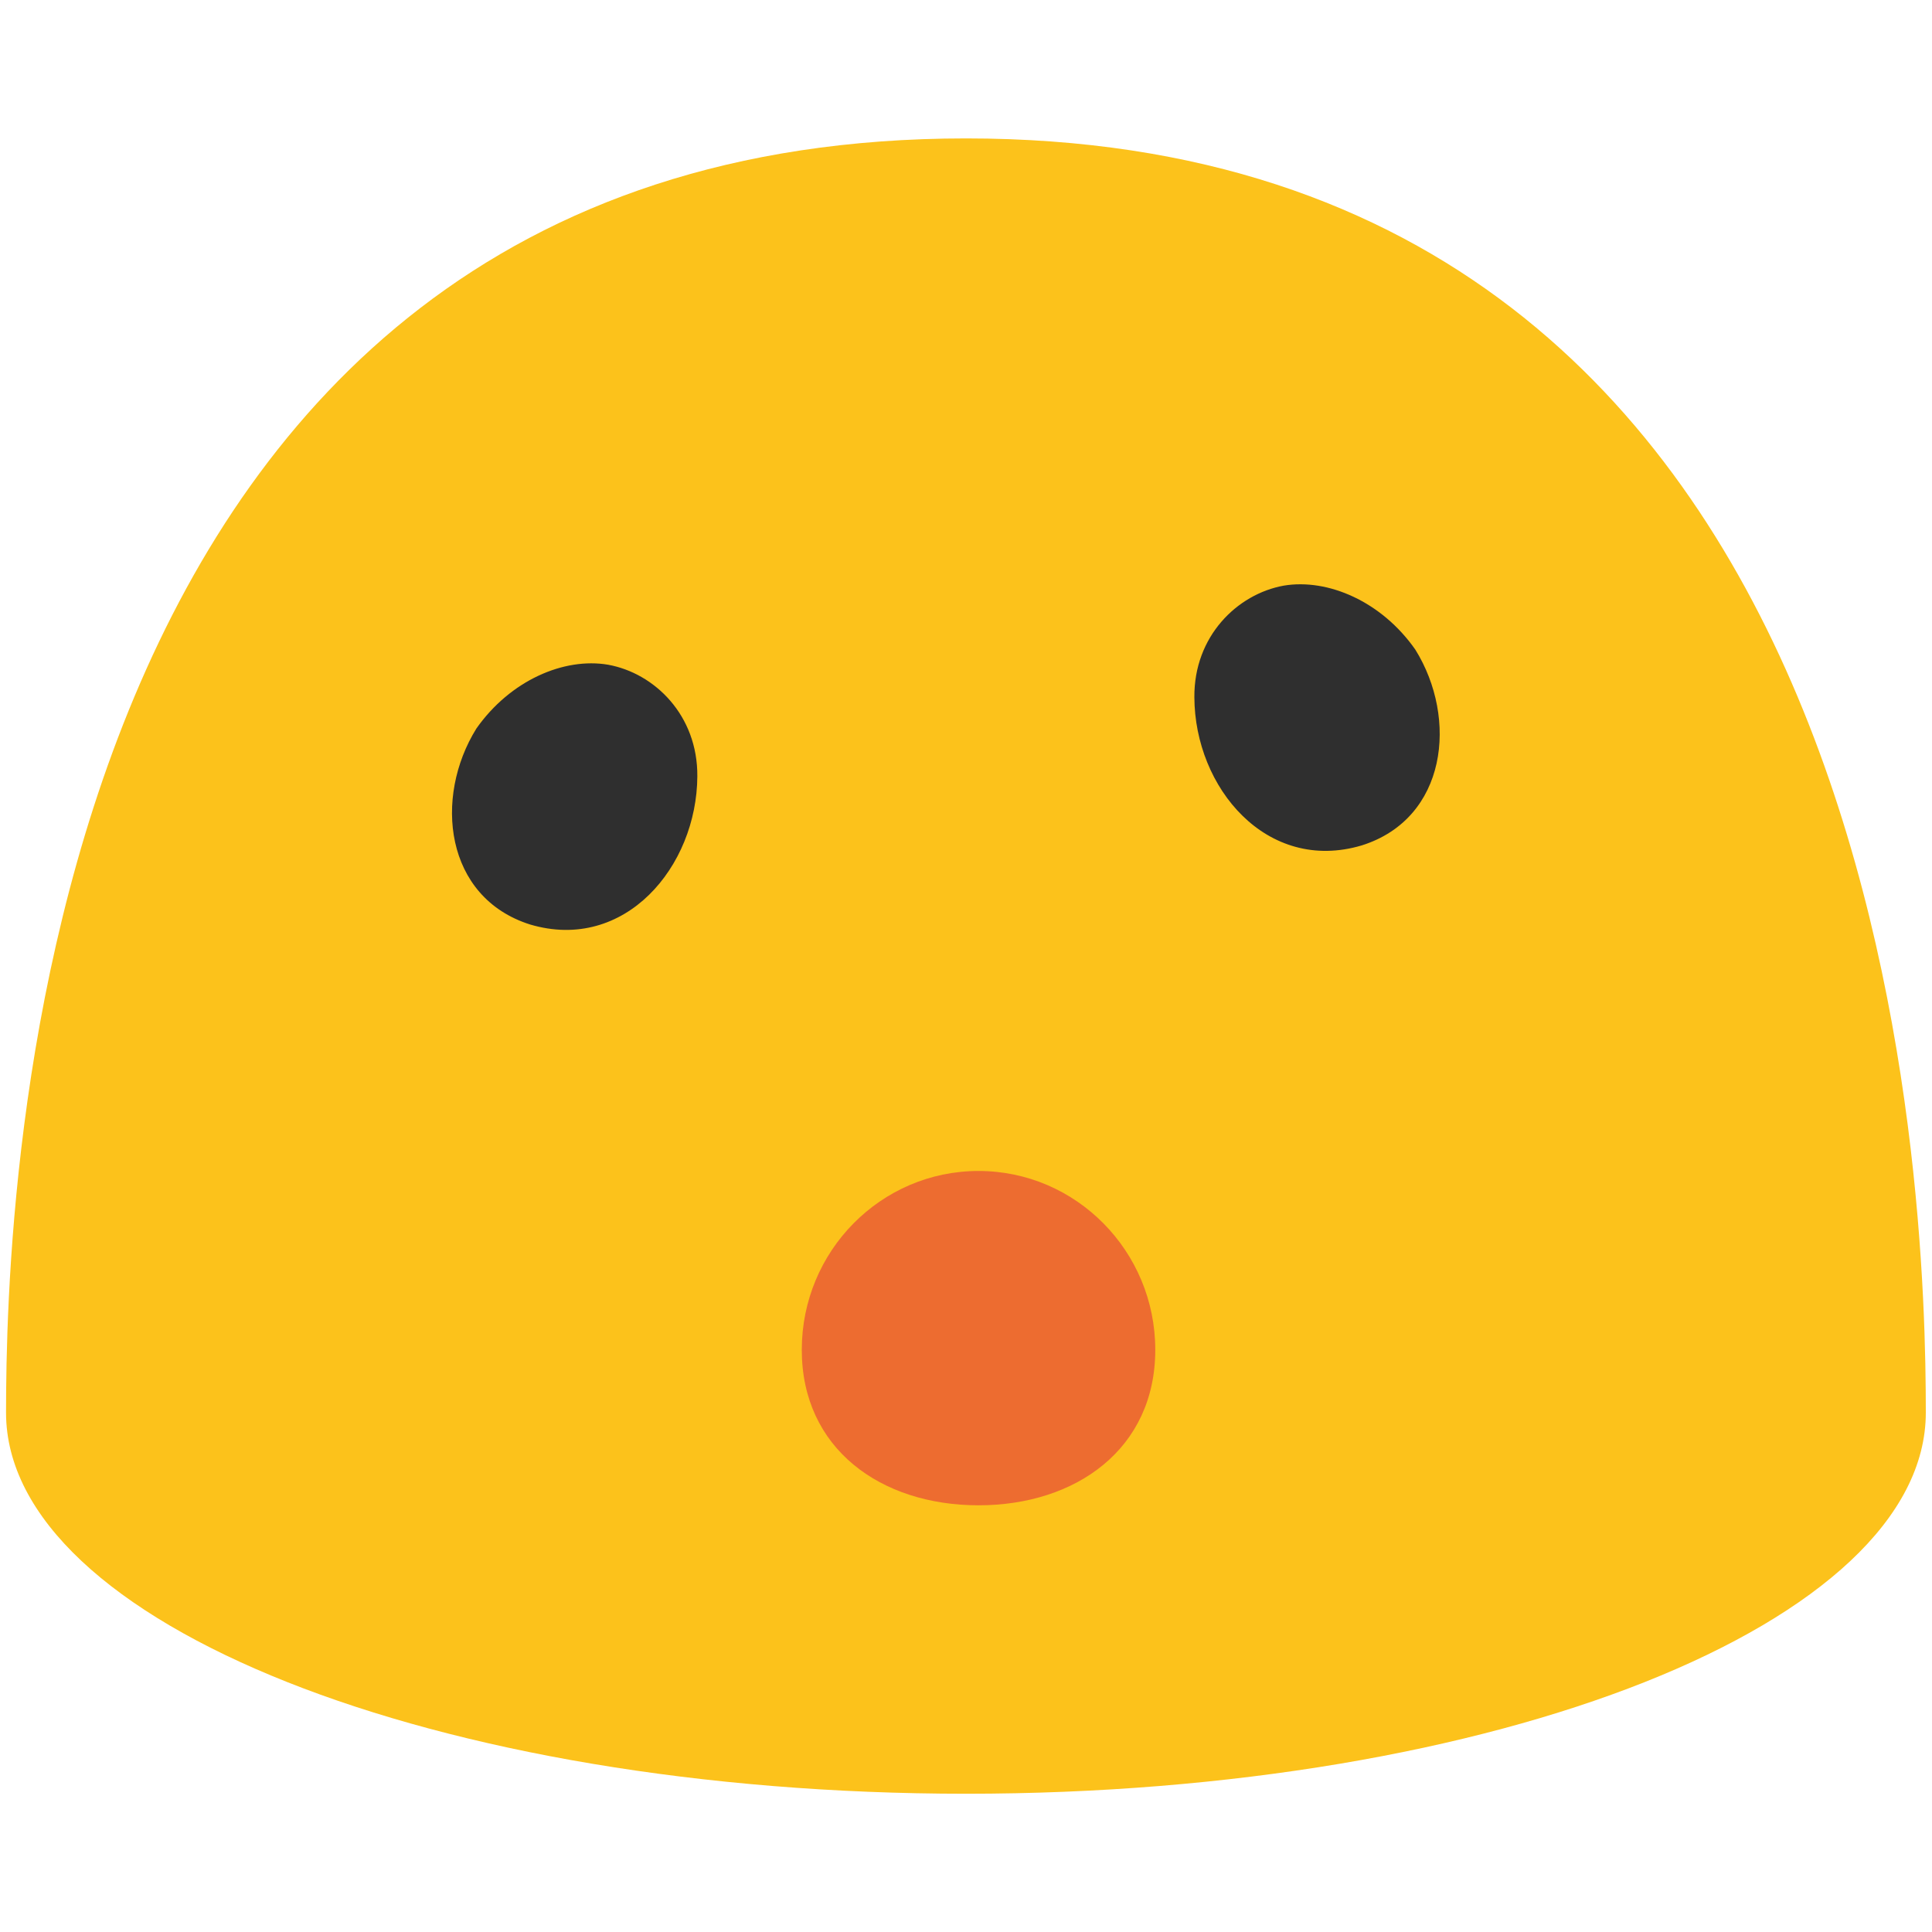
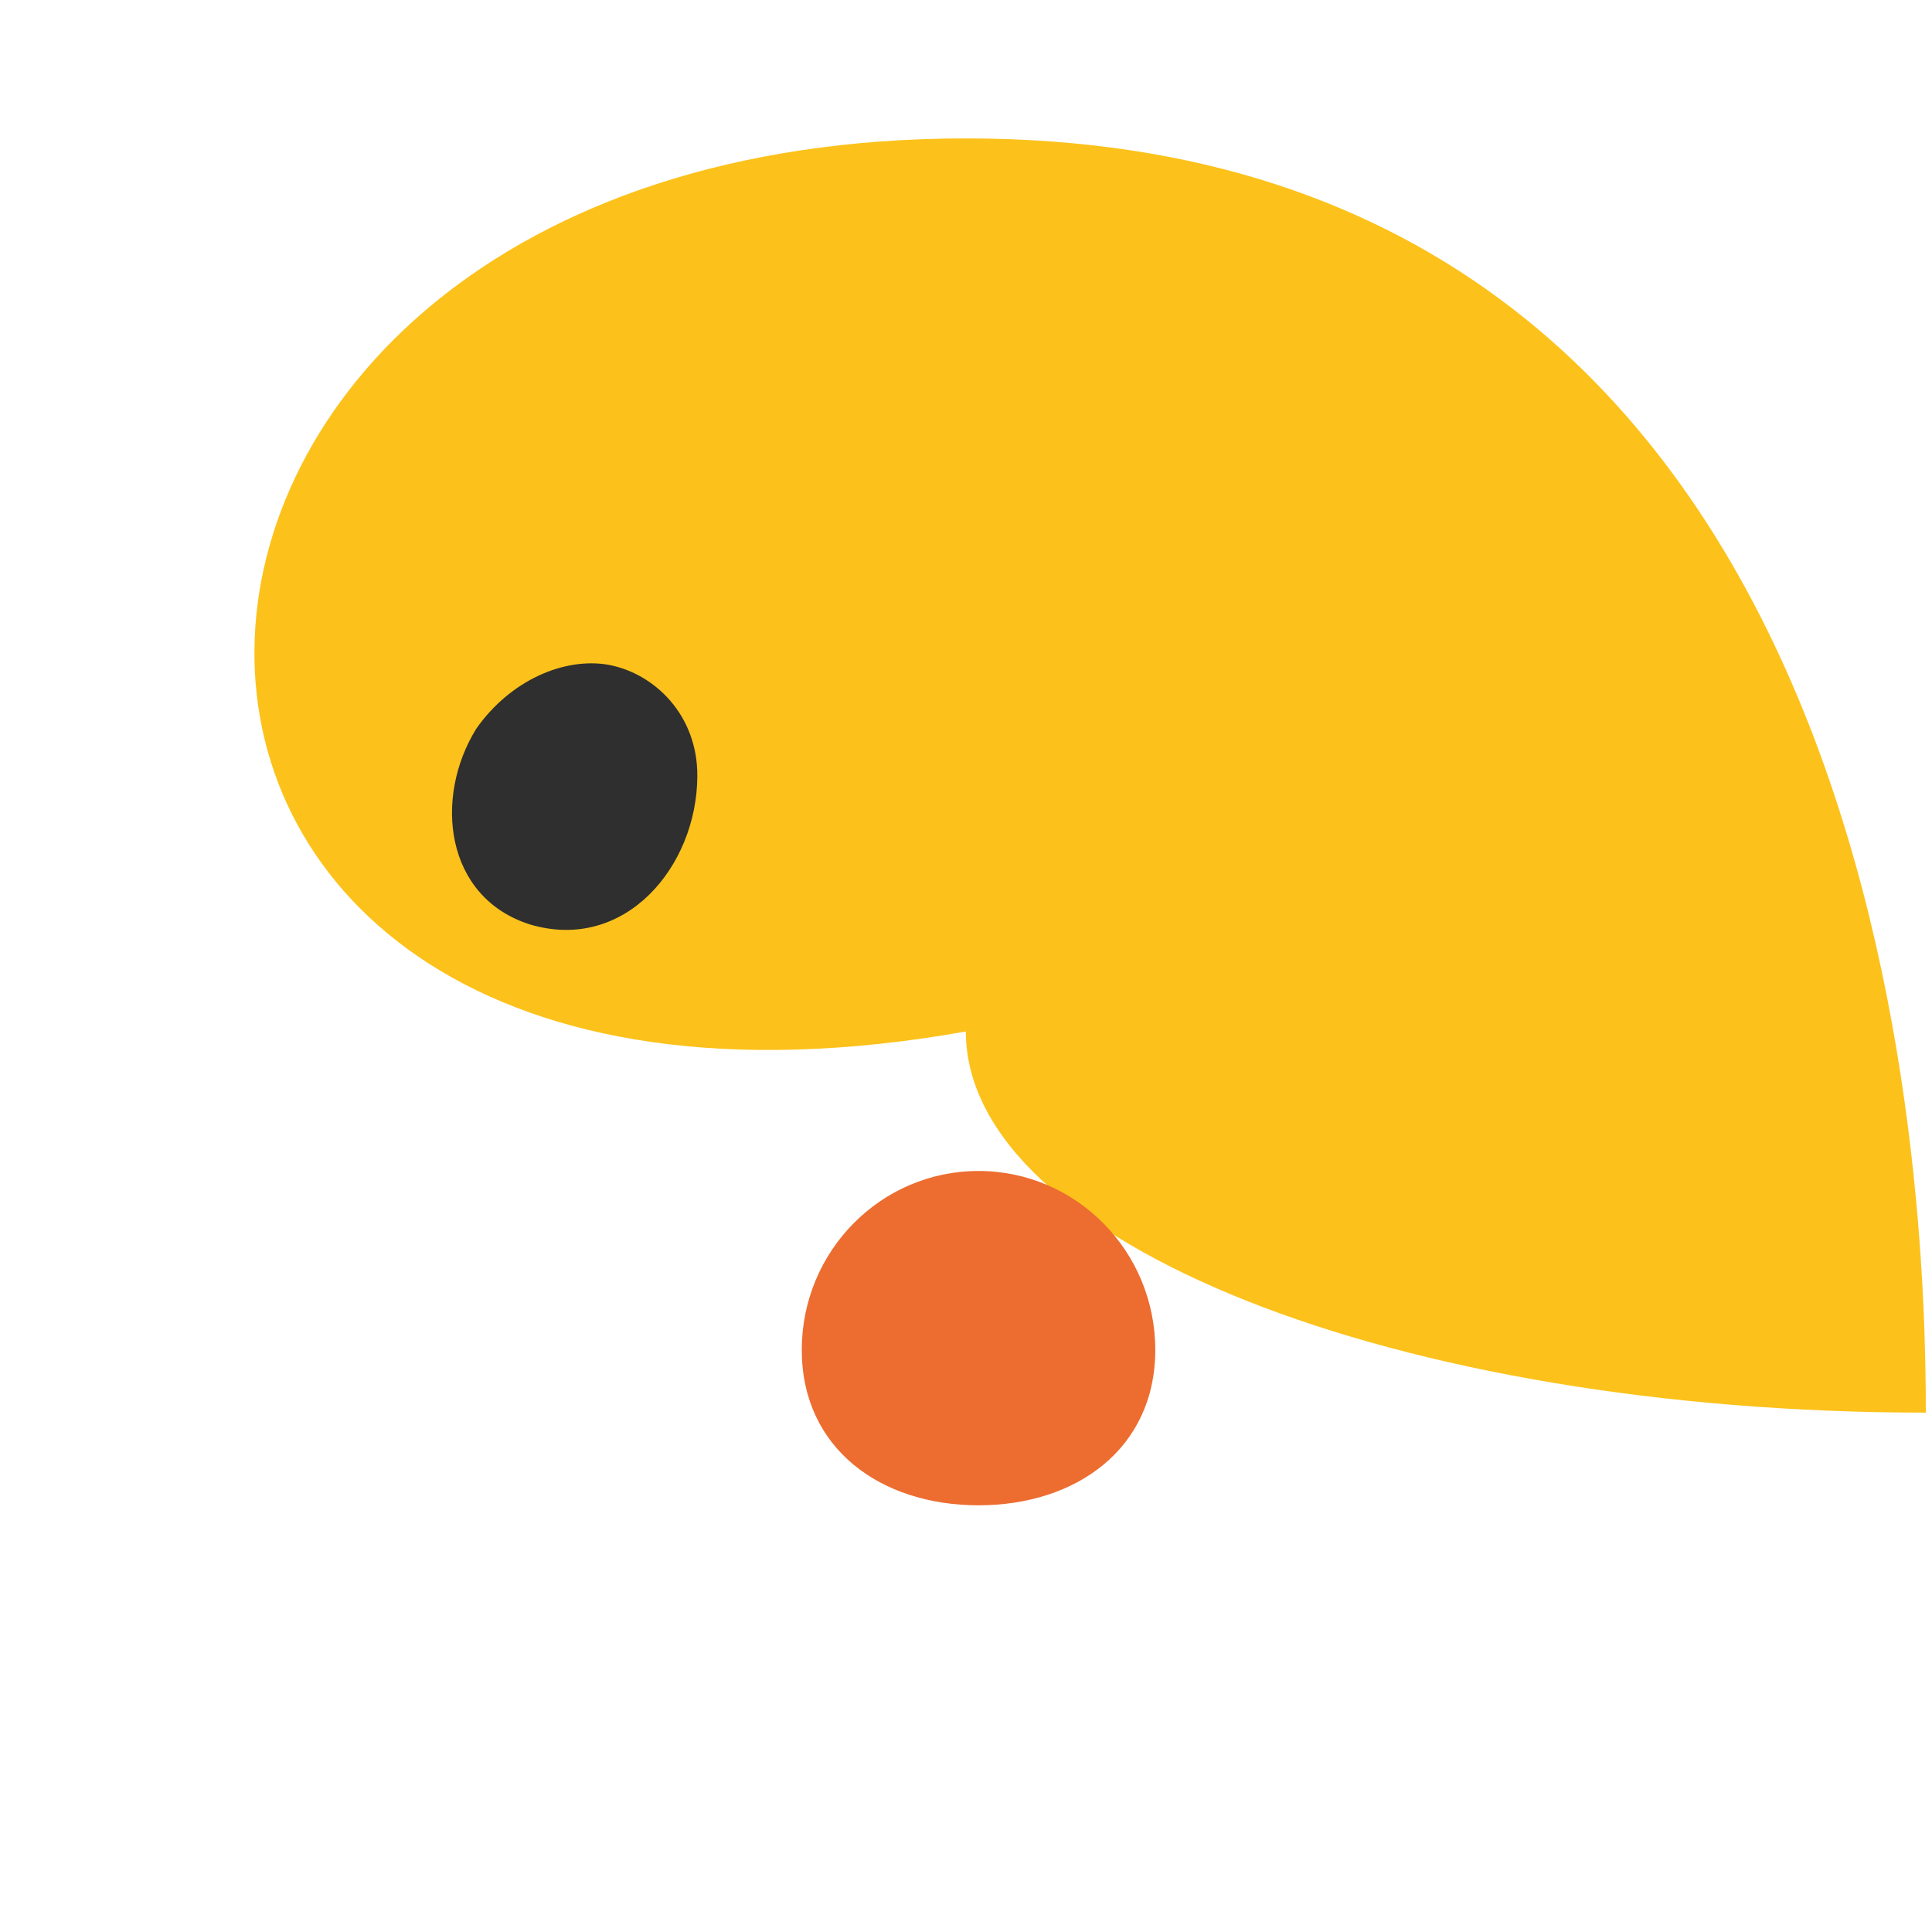
<svg xmlns="http://www.w3.org/2000/svg" version="1.1" id="レイヤー_1" x="0px" y="0px" width="128px" height="128px" viewBox="0 0 128 128" enable-background="new 0 0 128 128" xml:space="preserve">
  <g>
    <g>
-       <path fill="#FCC21B" d="M127.59,93.59c0,13.94-28.46,25.25-63.59,25.25c-35.12,0-63.6-11.31-63.6-25.25    C0.41,79.63,1.88,9.17,64,9.17C126.12,9.17,127.59,79.63,127.59,93.59" />
+       <path fill="#FCC21B" d="M127.59,93.59c-35.12,0-63.6-11.31-63.6-25.25    C0.41,79.63,1.88,9.17,64,9.17C126.12,9.17,127.59,79.63,127.59,93.59" />
    </g>
    <path fill="#ED6C30" d="M76.54,89.43c0,6.55-5.24,10.3-11.71,10.3c-6.47,0-11.71-3.75-11.71-10.3c0-6.54,5.24-11.85,11.71-11.85   C71.29,77.58,76.54,82.89,76.54,89.43z" />
    <path fill="#2F2F2F" d="M35.12,61.25c-5.66-1.79-6.4-8.41-3.56-12.98c2.24-3.19,5.8-4.73,8.73-4.23c3.08,0.56,5.94,3.35,5.91,7.39   C46.17,57.43,41.39,63.11,35.12,61.25z" />
-     <path fill="#2F2F2F" d="M90.22,56.01c5.65-1.78,6.39-8.4,3.55-12.97c-2.23-3.19-5.79-4.73-8.72-4.24   c-3.09,0.56-5.95,3.36-5.92,7.39C79.15,52.2,83.94,57.88,90.22,56.01z" />
  </g>
</svg>